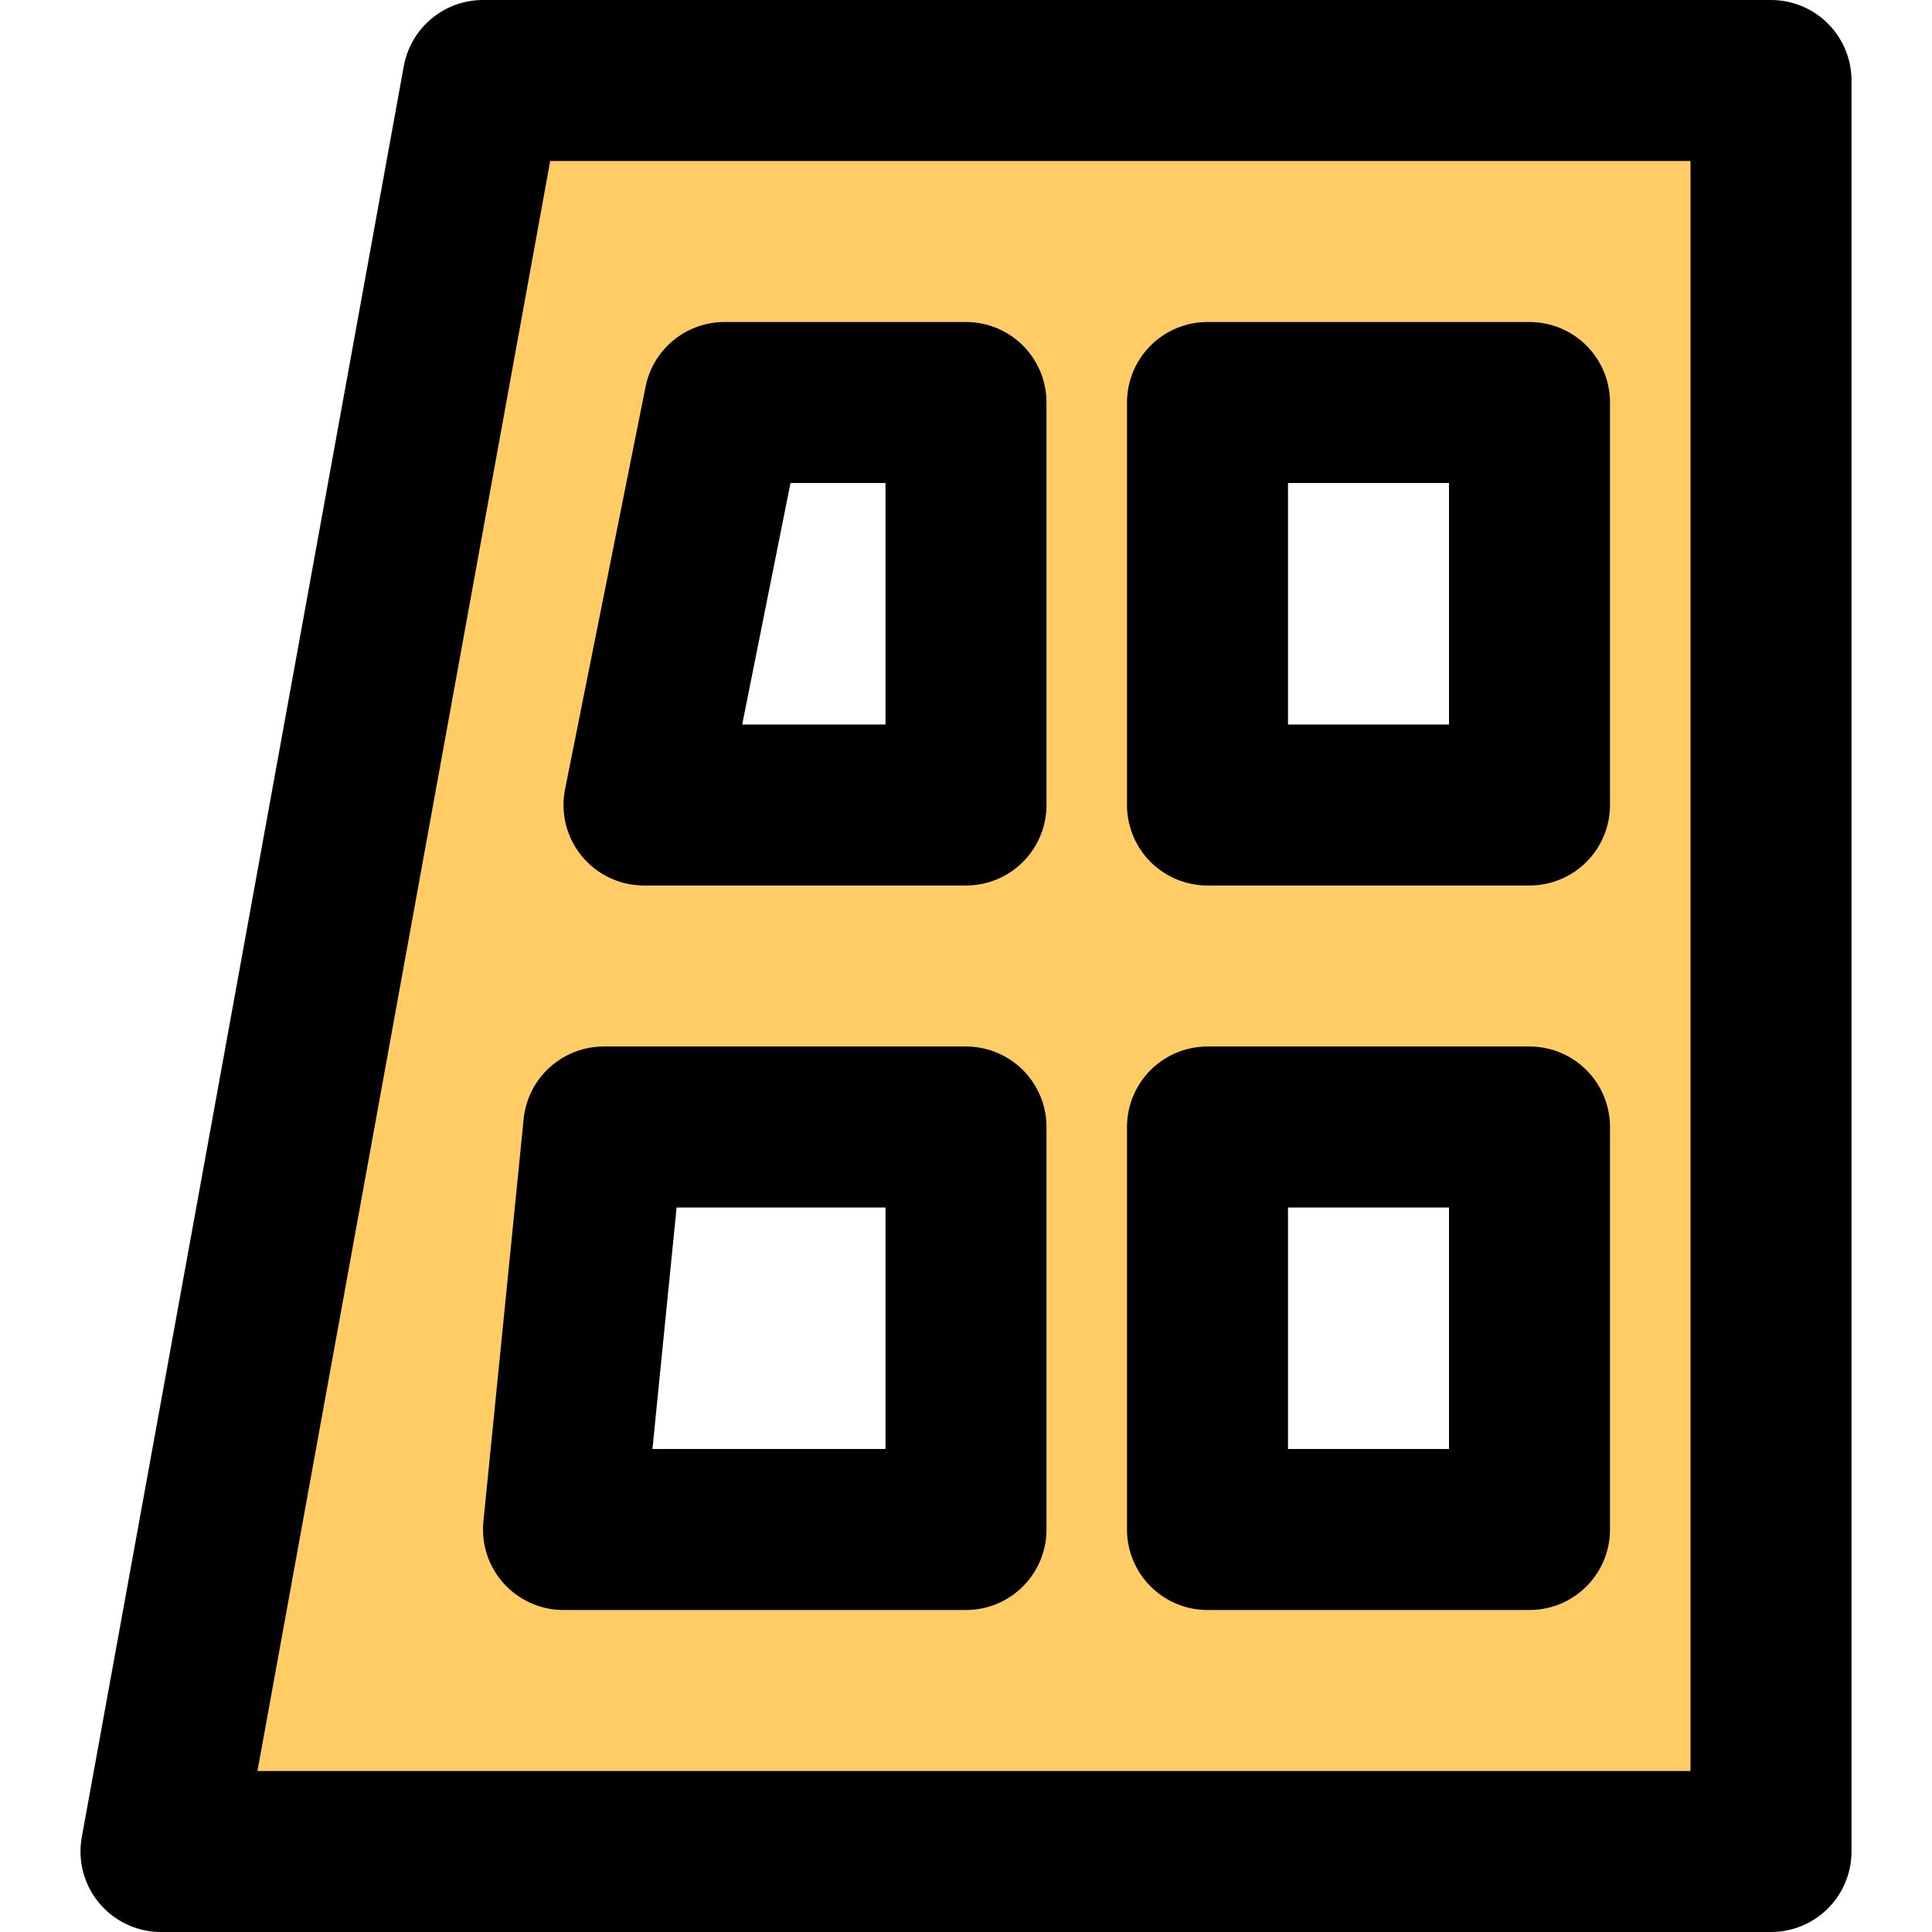
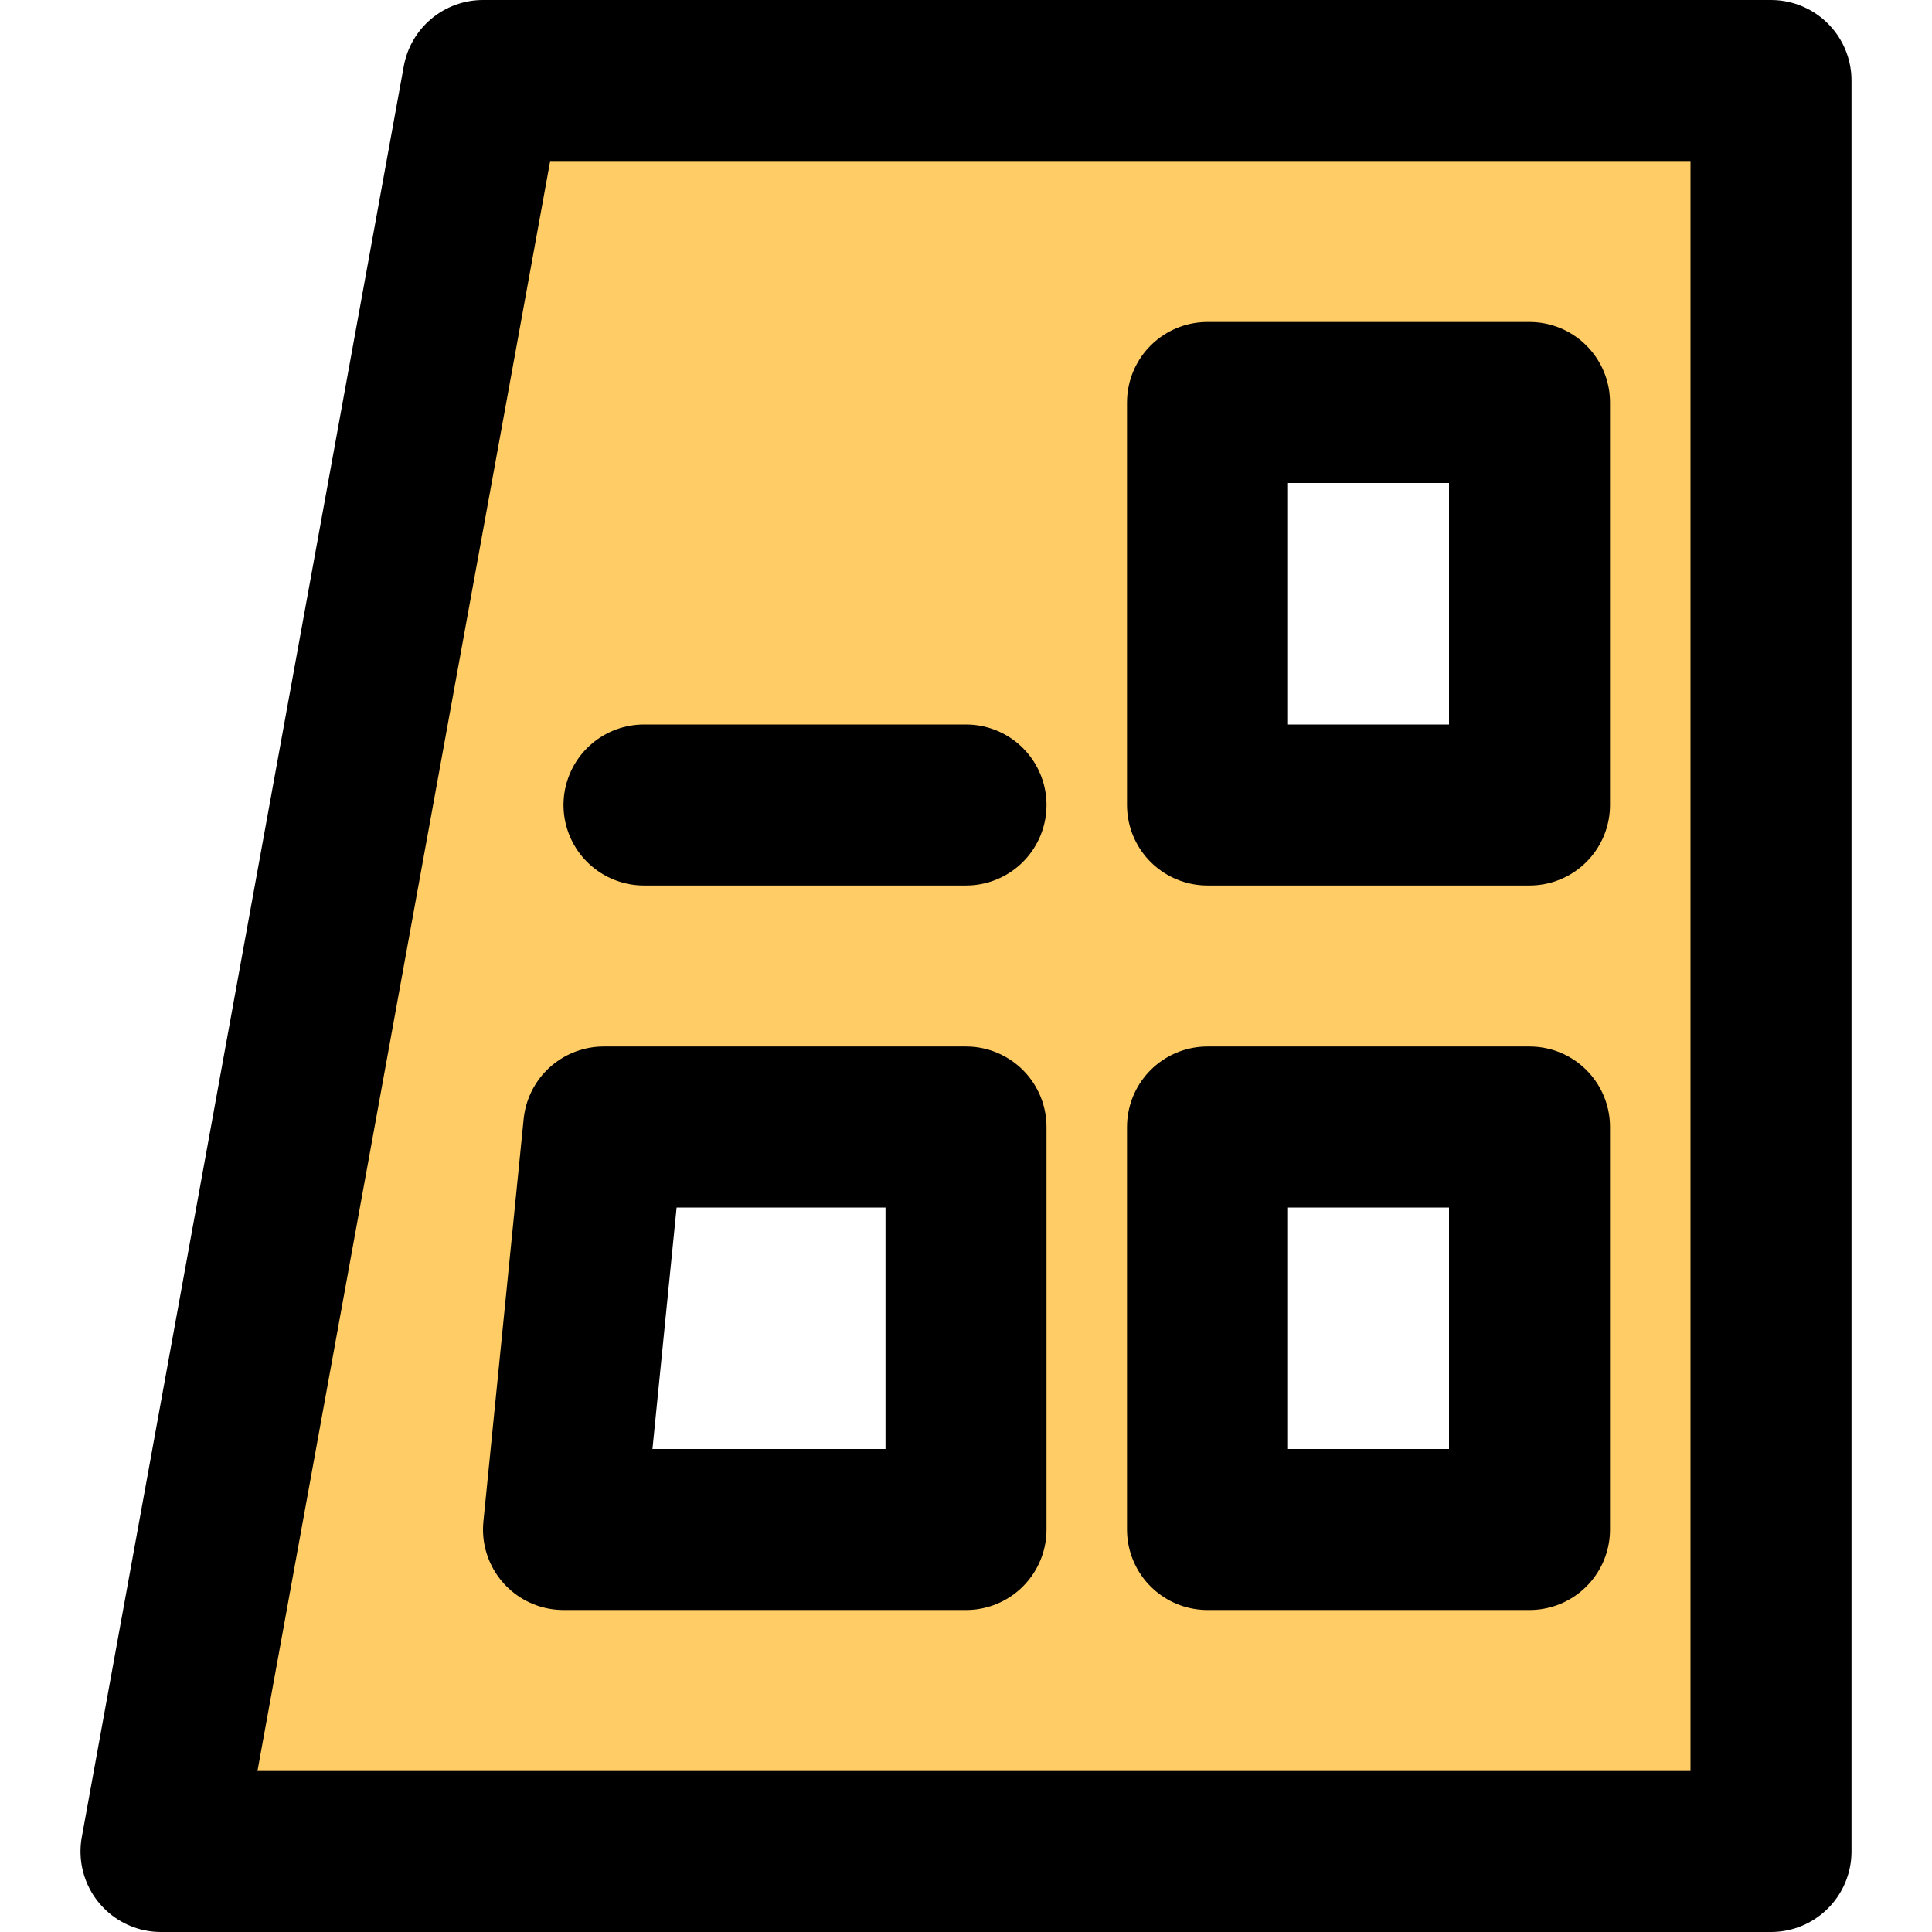
<svg xmlns="http://www.w3.org/2000/svg" width="24" height="24" viewBox="0 0 24 24" fill="none">
-   <path fill-rule="evenodd" clip-rule="evenodd" d="M6 1L2 23H22V1H6ZM15 10V5H19V10H15ZM15 19V14H19V19H15ZM8 10L9 5H12V10H8ZM7 19L7.5 14H12V19H7Z" fill="#FFCC66" stroke="black" stroke-width="2" stroke-linejoin="round" />
+   <path fill-rule="evenodd" clip-rule="evenodd" d="M6 1L2 23H22V1H6ZM15 10V5H19V10H15ZM15 19V14H19V19H15ZM8 10H12V10H8ZM7 19L7.5 14H12V19H7Z" fill="#FFCC66" stroke="black" stroke-width="2" stroke-linejoin="round" />
</svg>